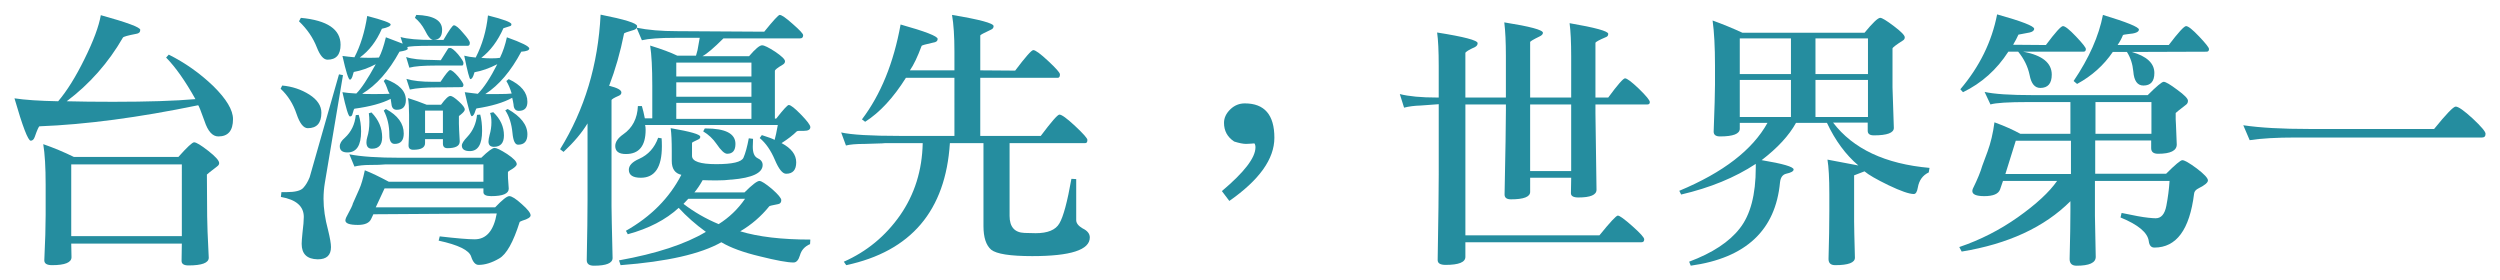
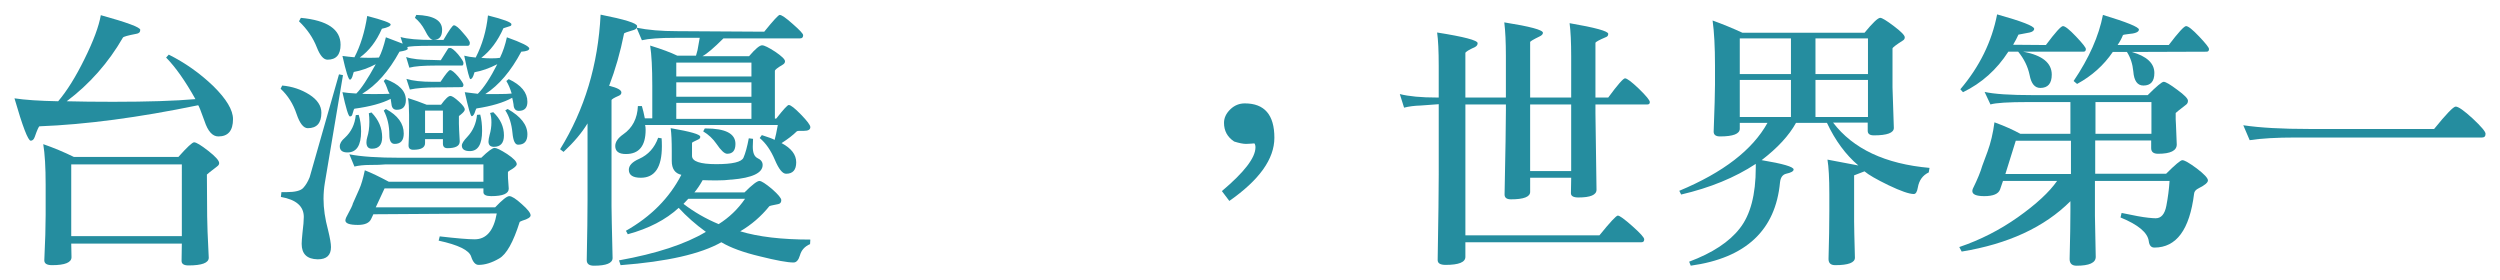
<svg xmlns="http://www.w3.org/2000/svg" version="1.1" id="圖層_1" x="0px" y="0px" width="439.704px" height="49.261px" viewBox="0 0 439.704 49.261" enable-background="new 0 0 439.704 49.261" xml:space="preserve">
  <g>
    <g>
      <path fill="#258D9F" d="M11.732,17.81c2.312,0.062,5.031,0.094,8.156,0.094c6.062,0,10.891-0.156,14.484-0.469    c-1.781-3.188-3.5-5.625-5.156-7.312l0.469-0.516c2.875,1.438,5.484,3.281,7.828,5.531c2.312,2.281,3.469,4.219,3.469,5.812    c0,2.031-0.859,3.047-2.578,3.047c-1.031,0-1.844-0.906-2.438-2.719c-0.656-1.844-1.031-2.766-1.125-2.766    c-10.438,2.156-19.734,3.391-27.891,3.703c-0.125,0-0.406,0.625-0.844,1.875c-0.156,0.438-0.391,0.656-0.703,0.656    c-0.469,0-1.422-2.484-2.859-7.453c1.812,0.281,4.375,0.453,7.688,0.516c1.562-1.844,3.109-4.328,4.641-7.453    c1.562-3.156,2.516-5.719,2.859-7.688c4.625,1.281,6.938,2.141,6.938,2.578c0,0.406-0.234,0.641-0.703,0.703    c-1.469,0.281-2.25,0.5-2.344,0.656C19.06,11.044,15.763,14.779,11.732,17.81z M36.435,38.013c0,1.188,0.094,3.625,0.281,7.312    c0,0.906-1.188,1.359-3.562,1.359c-0.812,0-1.219-0.266-1.219-0.797l0.047-3.047H12.529l0.047,2.391    c0,0.938-1.141,1.406-3.422,1.406c-0.906,0-1.359-0.281-1.359-0.844v-0.047c0.156-3.281,0.234-5.922,0.234-7.922v-5.344    c0-3.062-0.141-5.438-0.422-7.125c1.812,0.625,3.609,1.375,5.391,2.25h18.375c1.531-1.719,2.453-2.578,2.766-2.578    c0.375,0,1.203,0.5,2.484,1.5s1.922,1.719,1.922,2.156c0,0.219-0.109,0.406-0.328,0.562c-1.219,0.938-1.828,1.422-1.828,1.453    L36.435,38.013z M12.529,28.919v12.609h19.453V28.919H12.529z" />
      <path fill="#258D9F" d="M49.354,15.607l0.281-0.562c1.75,0.156,3.344,0.688,4.781,1.594c1.406,0.906,2.109,1.969,2.109,3.188    c0,1.812-0.797,2.719-2.391,2.719c-0.75,0-1.406-0.828-1.969-2.484C51.573,18.279,50.635,16.794,49.354,15.607z M57.698,40.451    c0.344,1.406,0.516,2.406,0.516,3c0,1.438-0.766,2.156-2.297,2.156H55.87c-1.875-0.031-2.812-0.938-2.812-2.719    c0-0.375,0.047-1.016,0.141-1.922c0.156-1.25,0.234-2.188,0.234-2.812c0-1.875-1.344-3.047-4.031-3.516l0.094-0.844    c0.219,0,0.5,0,0.844,0c1.562,0,2.562-0.25,3-0.75c0.438-0.469,0.812-1.094,1.125-1.875l5.156-18.094l0.703,0.141l-3.188,18.938    c-0.156,0.938-0.234,1.875-0.234,2.812C56.901,36.654,57.167,38.482,57.698,40.451z M52.588,3.748l0.328-0.609    c4.656,0.438,6.984,2.016,6.984,4.734c0,1.75-0.766,2.625-2.297,2.625c-0.688,0-1.312-0.719-1.875-2.156    C55.073,6.654,54.026,5.123,52.588,3.748z M62.573,20.248l0.516-0.047c0.281,0.875,0.422,1.844,0.422,2.906    c0,2.469-0.797,3.703-2.391,3.703c-0.906,0-1.359-0.359-1.359-1.078c0-0.5,0.297-1,0.891-1.5    C61.776,23.201,62.417,21.873,62.573,20.248z M70.26,9.091c-1.875,3.438-4.062,5.906-6.562,7.406    c0.312,0.031,0.984,0.047,2.016,0.047c1.25,0,2.188-0.016,2.812-0.047c-0.188-0.281-0.344-0.641-0.469-1.078    c-0.125-0.375-0.312-0.766-0.562-1.172l0.328-0.328c2.375,0.875,3.562,2.094,3.562,3.656c0,1.156-0.531,1.734-1.594,1.734    c-0.562,0-0.875-0.328-0.938-0.984c-0.031-0.312-0.078-0.625-0.141-0.938c-1.5,0.781-3.625,1.359-6.375,1.734    c-0.062,0-0.188,0.344-0.375,1.031c-0.062,0.219-0.203,0.328-0.422,0.328c-0.25,0-0.688-1.422-1.312-4.266    c0.531,0.094,1.344,0.172,2.438,0.234c0.844-0.812,1.984-2.531,3.422-5.156c-1.312,0.688-2.594,1.141-3.844,1.359    c-0.031,0-0.078,0.125-0.141,0.375c-0.156,0.656-0.344,0.984-0.562,0.984c-0.25,0-0.688-1.391-1.312-4.172    c0.688,0.094,1.391,0.172,2.109,0.234c1.062-2.031,1.812-4.453,2.25-7.266c2.75,0.719,4.125,1.219,4.125,1.5    s-0.516,0.531-1.547,0.75c-0.969,2.219-2.266,3.906-3.891,5.062c0.5,0.031,1.078,0.047,1.734,0.047    c0.688,0,1.234-0.016,1.641-0.047c0.438-0.812,0.844-2,1.219-3.562l2.953,1.125l-0.375-1.172c1.188,0.344,3.078,0.516,5.672,0.516    h1.875c1-1.719,1.609-2.578,1.828-2.578c0.344,0,0.891,0.453,1.641,1.359c0.781,0.875,1.172,1.453,1.172,1.734    c0,0.344-0.125,0.516-0.375,0.516h-6.516c-2.438,0-3.812,0.078-4.125,0.234c0.062,0.094,0.094,0.188,0.094,0.281    C71.713,8.763,71.229,8.935,70.26,9.091z M65.667,37.685l-0.375,0.797c-0.312,0.719-1.094,1.078-2.344,1.078    c-1.469,0-2.203-0.266-2.203-0.797c0-0.125,0.047-0.297,0.141-0.516c0.781-1.438,1.172-2.25,1.172-2.438l1.125-2.531    c0.344-0.75,0.672-1.859,0.984-3.328c1.125,0.438,2.531,1.109,4.219,2.016h16.641v-3.047H67.917c-0.031,0-0.094,0-0.188,0    c-0.594,0.062-1.5,0.094-2.719,0.094c-1,0-1.891,0.094-2.672,0.281l-0.891-2.156c2,0.406,5.016,0.609,9.047,0.609h14.156    c1.188-1.156,1.969-1.734,2.344-1.734c0.344,0,1.078,0.359,2.203,1.078c1.125,0.75,1.688,1.344,1.688,1.781    c0,0.281-0.391,0.641-1.172,1.078c-0.25,0.156-0.375,0.266-0.375,0.328v0.516c0,0.406,0.016,0.75,0.047,1.031    c0.031,0.406,0.062,0.859,0.094,1.359c0,0.875-1.031,1.312-3.094,1.312c-0.906,0-1.359-0.234-1.359-0.703v-0.656H67.635    l-1.547,3.328h21c1.25-1.312,2.078-1.969,2.484-1.969c0.438,0,1.172,0.469,2.203,1.406c1.031,0.906,1.547,1.562,1.547,1.969    c0,0.344-0.484,0.656-1.453,0.938c-0.312,0.125-0.469,0.203-0.469,0.234c-1.125,3.562-2.328,5.703-3.609,6.422    c-1.281,0.75-2.484,1.125-3.609,1.125c-0.562,0-1-0.484-1.312-1.453c-0.344-1.125-2.25-2.062-5.719-2.812l0.188-0.75    c2.969,0.344,5.016,0.516,6.141,0.516c2.062,0,3.359-1.516,3.891-4.547L65.667,37.685z M64.87,19.919l0.469-0.141    c1.25,1.281,1.875,2.734,1.875,4.359c0,1.344-0.594,2.016-1.781,2.016c-0.031,0-0.062,0-0.094,0    c-0.594-0.031-0.891-0.406-0.891-1.125c0-0.281,0.047-0.578,0.141-0.891c0.25-0.781,0.375-1.688,0.375-2.719    C64.963,20.857,64.932,20.357,64.87,19.919z M67.495,19.451l0.375-0.281c2.094,1.125,3.141,2.562,3.141,4.312    c0,1.219-0.531,1.828-1.594,1.828c-0.625,0-0.938-0.531-0.938-1.594C68.479,22.123,68.151,20.701,67.495,19.451z M77.526,10.591    c0.531-0.844,0.953-1.516,1.266-2.016c0.031-0.094,0.156-0.141,0.375-0.141c0.281,0,0.75,0.375,1.406,1.125    c0.625,0.781,0.938,1.281,0.938,1.5c0,0.312-0.078,0.469-0.234,0.469h-4.547c-2.25,0-3.828,0.125-4.734,0.375l-0.562-1.875    c1,0.344,2.531,0.516,4.594,0.516L77.526,10.591z M76.823,15.373c-1.969,0-3.547,0.125-4.734,0.375l-0.609-1.875    c1.125,0.344,2.656,0.516,4.594,0.516h1.406c0.906-1.375,1.469-2.062,1.688-2.062c0.281,0,0.75,0.375,1.406,1.125    c0.625,0.781,0.938,1.266,0.938,1.453c0,0.281-0.109,0.422-0.328,0.422L76.823,15.373z M80.713,21.748    c0,0.406,0.047,1.422,0.141,3.047c0,0.031,0,0.062,0,0.094c0,0.781-0.719,1.172-2.156,1.172c-0.531,0-0.797-0.266-0.797-0.797    v-0.797H74.76v0.703c0,0.781-0.688,1.172-2.062,1.172c-0.562,0-0.844-0.25-0.844-0.75c0-0.031,0-0.062,0-0.094    c0.062-1.156,0.094-2.156,0.094-3v-1.359v-0.047c0-0.188,0-0.484,0-0.891c0-1.219-0.062-2.203-0.188-2.953    c1.094,0.344,2.188,0.734,3.281,1.172h2.531c0.75-1.031,1.297-1.547,1.641-1.547c0.281,0,0.781,0.328,1.5,0.984    c0.688,0.625,1.031,1.094,1.031,1.406c0,0.219-0.234,0.516-0.703,0.891c-0.219,0.156-0.328,0.25-0.328,0.281V21.748z     M72.979,3.138l0.234-0.516c3.031,0.094,4.547,0.969,4.547,2.625c0,1.188-0.516,1.781-1.547,1.781c-0.438,0-0.938-0.578-1.5-1.734    C74.245,4.419,73.667,3.701,72.979,3.138z M77.901,19.451H74.76v3.938h3.141V19.451z M83.901,20.201l0.562-0.047    c0.219,0.812,0.328,1.766,0.328,2.859c0,2.375-0.719,3.562-2.156,3.562c-0.938,0-1.406-0.328-1.406-0.984    c0-0.344,0.328-0.859,0.984-1.547C83.182,23.013,83.745,21.732,83.901,20.201z M85.823,2.716c2.75,0.688,4.125,1.203,4.125,1.547    c0,0.188-0.078,0.297-0.234,0.328l-1.172,0.375c-1,2.25-2.297,3.984-3.891,5.203c0.5,0.062,1.078,0.094,1.734,0.094    c0.688,0,1.203-0.031,1.547-0.094c0.531-1.094,0.938-2.297,1.219-3.609c2.625,0.938,3.938,1.594,3.938,1.969    c0,0.312-0.469,0.5-1.406,0.562c-1.812,3.406-3.922,5.891-6.328,7.453h2.062c1.25,0,2.109-0.031,2.578-0.094    c-0.25-0.844-0.562-1.578-0.938-2.203l0.422-0.328c2.188,1.031,3.281,2.359,3.281,3.984c0,1.062-0.5,1.594-1.5,1.594    c-0.594,0-0.906-0.375-0.938-1.125c-0.062-0.406-0.141-0.797-0.234-1.172c-1.531,0.844-3.625,1.469-6.281,1.875    c-0.031,0-0.094,0.125-0.188,0.375c-0.188,0.656-0.406,0.984-0.656,0.984c-0.188,0-0.594-1.406-1.219-4.219    c0.312,0.031,0.688,0.078,1.125,0.141s0.828,0.109,1.172,0.141c1.062-1.062,2.203-2.797,3.422-5.203    c-1.406,0.719-2.734,1.188-3.984,1.406c-0.031,0-0.062,0.078-0.094,0.234c-0.188,0.656-0.406,0.984-0.656,0.984    c-0.156,0-0.516-1.375-1.078-4.125c0.594,0.156,1.266,0.266,2.016,0.328C84.823,7.873,85.542,5.404,85.823,2.716z M86.198,19.873    l0.562-0.141c1.25,1.188,1.875,2.547,1.875,4.078c0,1.344-0.594,2.016-1.781,2.016h-0.047c-0.594-0.031-0.891-0.344-0.891-0.938    c0-0.25,0.062-0.625,0.188-1.125c0.219-0.75,0.328-1.5,0.328-2.25C86.432,20.826,86.354,20.279,86.198,19.873z M88.87,19.404    l0.422-0.234c2.312,1.312,3.469,2.797,3.469,4.453c0,1.219-0.547,1.828-1.641,1.828c-0.531,0-0.859-0.688-0.984-2.062    C89.979,21.763,89.557,20.435,88.87,19.404z" />
      <path fill="#258D9F" d="M108.867,16.826c-0.875,0.375-1.312,0.641-1.312,0.797v18.656c0,0.812,0.062,3.844,0.188,9.094    c0,0.906-1.094,1.359-3.281,1.359c-0.844,0-1.266-0.328-1.266-0.984c0.094-4.562,0.141-8.094,0.141-10.594V21.701    c-1,1.656-2.406,3.328-4.219,5.016l-0.609-0.469c4.312-6.969,6.688-14.859,7.125-23.672c4.281,0.844,6.422,1.516,6.422,2.016    c0,0.312-0.172,0.531-0.516,0.656c-1.188,0.344-1.781,0.562-1.781,0.656c-0.656,3.281-1.531,6.344-2.625,9.188    c1.438,0.344,2.156,0.734,2.156,1.172C109.289,16.513,109.148,16.701,108.867,16.826z M134.414,5.576    c1.594-1.969,2.5-2.953,2.719-2.953c0.344,0,1.109,0.531,2.297,1.594c1.219,1.062,1.828,1.719,1.828,1.969    c0,0.375-0.172,0.562-0.516,0.562h-13.5c-1.688,1.688-2.922,2.734-3.703,3.141h8.203c1.094-1.281,1.859-1.922,2.297-1.922    c0.375,0,1.141,0.375,2.297,1.125c1.156,0.781,1.734,1.344,1.734,1.688c0,0.25-0.141,0.453-0.422,0.609    c-0.906,0.531-1.359,0.891-1.359,1.078v8.391h0.234c1.25-1.594,1.984-2.391,2.203-2.391c0.344,0,1.062,0.562,2.156,1.688    s1.641,1.859,1.641,2.203c0,0.438-0.375,0.656-1.125,0.656c-0.094,0-0.234,0-0.422,0c-0.156,0-0.281,0-0.375,0    c-0.25,0-0.406,0.031-0.469,0.094c-0.656,0.656-1.547,1.344-2.672,2.062c1.719,0.906,2.578,2.031,2.578,3.375    s-0.594,2.016-1.781,2.016c-0.625,0-1.281-0.812-1.969-2.438c-0.719-1.688-1.609-2.969-2.672-3.844l0.375-0.516    c1.188,0.375,1.938,0.656,2.25,0.844c0.156-0.531,0.344-1.406,0.562-2.625H113.46c0.062,0.219,0.094,0.5,0.094,0.844    c0,2.844-1.156,4.266-3.469,4.266c-1.25,0-1.875-0.469-1.875-1.406c0-0.719,0.469-1.406,1.406-2.062    c1.625-1.125,2.484-2.781,2.578-4.969h0.703c0.188,0.625,0.359,1.344,0.516,2.156h1.312v-5.719c0-3.125-0.125-5.484-0.375-7.078    c2.031,0.625,3.625,1.219,4.781,1.781h3.281c0.219-0.688,0.359-1.297,0.422-1.828c0.094-0.594,0.172-1.031,0.234-1.312h-4.359    c-2.688,0-4.625,0.141-5.812,0.422l-0.938-2.203c1.969,0.406,4.344,0.609,7.125,0.609L134.414,5.576z M123.585,31.685    c-0.469,0.844-0.953,1.562-1.453,2.156h8.812c1.344-1.344,2.219-2.016,2.625-2.016c0.344,0,1.078,0.469,2.203,1.406    c1.094,0.969,1.641,1.625,1.641,1.969c0,0.406-0.188,0.641-0.562,0.703c-1,0.188-1.516,0.312-1.547,0.375    c-1.438,1.781-3.141,3.25-5.109,4.406c3.188,0.969,7.297,1.453,12.328,1.453l-0.047,0.797c-0.938,0.406-1.531,1.062-1.781,1.969    c-0.25,0.844-0.625,1.266-1.125,1.266c-1.062,0-3.031-0.359-5.906-1.078c-2.906-0.688-5.172-1.516-6.797-2.484    c-3.625,2.062-9.531,3.406-17.719,4.031l-0.281-0.844c6.594-1.188,11.688-2.859,15.281-5.016    c-1.812-1.312-3.406-2.719-4.781-4.219c-2.281,2.094-5.266,3.641-8.953,4.641l-0.328-0.609c4.406-2.5,7.656-5.781,9.75-9.844    c-1.125-0.25-1.688-1.062-1.688-2.438v-1.781c0-1.719-0.062-3.047-0.188-3.984c3.469,0.594,5.203,1.094,5.203,1.5    c0,0.219-0.109,0.375-0.328,0.469c-0.75,0.344-1.125,0.547-1.125,0.609v2.297c0,0.969,1.422,1.453,4.266,1.453    s4.438-0.375,4.781-1.125c0.344-0.781,0.656-1.922,0.938-3.422l0.75,0.094c-0.031,0.469-0.047,0.938-0.047,1.406    c0,1.031,0.266,1.688,0.797,1.969c0.625,0.281,0.938,0.688,0.938,1.219c0,1.406-1.812,2.266-5.438,2.578c-0.062,0-0.109,0-0.141,0    c-0.688,0.094-1.531,0.141-2.531,0.141C125.148,31.732,124.335,31.716,123.585,31.685z M115.757,24.232l0.609,0.094    c0.031,0.375,0.047,0.844,0.047,1.406c0,3.688-1.234,5.531-3.703,5.531c-1.406,0-2.109-0.469-2.109-1.406    c0-0.75,0.609-1.391,1.828-1.922C114.023,27.216,115.132,25.982,115.757,24.232z M118.945,13.451h13.219v-2.438h-13.219V13.451z     M118.945,14.482v2.531h13.219v-2.531H118.945z M118.945,20.904h13.219v-2.812h-13.219V20.904z M131.039,34.966h-9.984    l-0.844,0.891c1.875,1.438,3.938,2.625,6.188,3.562C128.242,38.263,129.789,36.779,131.039,34.966z M123.679,23.107l0.281-0.516    c0.031,0,0.078,0,0.141,0c3.5,0,5.25,0.906,5.25,2.719c0,1.156-0.484,1.734-1.453,1.734c-0.469,0-1.094-0.578-1.875-1.734    C125.398,24.404,124.617,23.669,123.679,23.107z" />
-       <path fill="#258D9F" d="M178.55,12.419c1.812-2.406,2.875-3.609,3.188-3.609c0.375,0,1.25,0.641,2.625,1.922    s2.062,2.062,2.062,2.344c0,0.406-0.125,0.609-0.375,0.609H172.41v10.219h10.641c1.875-2.5,2.969-3.75,3.281-3.75    c0.406,0,1.328,0.672,2.766,2.016s2.156,2.156,2.156,2.438c0,0.375-0.125,0.562-0.375,0.562h-13.312v12.797    c0,1.938,0.875,2.938,2.625,3c1.031,0.031,1.688,0.047,1.969,0.047c2.125,0,3.516-0.578,4.172-1.734    c0.688-1.156,1.391-3.766,2.109-7.828l0.844,0.047v7.219c0,0.531,0.375,1.016,1.125,1.453c0.844,0.406,1.266,0.938,1.266,1.594    c0,2.188-3.375,3.281-10.125,3.281c-3.875,0-6.281-0.375-7.219-1.125c-0.906-0.781-1.359-2.172-1.359-4.172V25.169h-5.906    c-0.75,11.875-6.828,19.031-18.234,21.469l-0.422-0.609c4.031-1.781,7.328-4.5,9.891-8.156c2.562-3.688,3.891-7.922,3.984-12.703    h-6.562c-0.062,0-0.266,0.016-0.609,0.047c-1.125,0.031-2.125,0.062-3,0.094c-1.531,0-2.641,0.094-3.328,0.281l-0.844-2.297    c1.781,0.406,5.234,0.609,10.359,0.609h9.562V13.685h-8.531c-2.219,3.531-4.609,6.109-7.172,7.734l-0.562-0.422    c3.312-4.375,5.578-9.938,6.797-16.688c4.344,1.219,6.516,2.062,6.516,2.531c0,0.375-0.266,0.594-0.797,0.656    c-1.281,0.281-1.953,0.469-2.016,0.562c-0.719,1.938-1.406,3.375-2.062,4.312h7.828V9.044c0-2.656-0.141-4.797-0.422-6.422    c4.875,0.812,7.312,1.469,7.312,1.969c0,0.281-0.141,0.484-0.422,0.609c-1.281,0.594-1.922,0.938-1.922,1.031v6.141L178.55,12.419    z" />
      <path fill="#258D9F" d="M214.907,33.607c3.938-3.312,5.906-5.875,5.906-7.688c0-0.312-0.062-0.547-0.188-0.703l-0.562,0.047    c-0.375,0.031-0.672,0.047-0.891,0.047c-0.531,0-1.234-0.141-2.109-0.422c-1.188-0.781-1.781-1.875-1.781-3.281    c0-0.875,0.375-1.672,1.125-2.391c0.719-0.688,1.562-1.031,2.531-1.031c3.469,0,5.203,2.016,5.203,6.047    c0,3.719-2.641,7.422-7.922,11.109L214.907,33.607z" />
      <path fill="#258D9F" d="M249.857,18.56c-1.094,0.031-2.062,0.156-2.906,0.375l-0.75-2.391c1.594,0.406,3.766,0.609,6.516,0.609    c0.188,0,0.297,0,0.328,0v-5.578c0-2.594-0.094-4.547-0.281-5.859c4.75,0.75,7.125,1.375,7.125,1.875    c0,0.281-0.141,0.5-0.422,0.656c-1.156,0.531-1.734,0.891-1.734,1.078v7.828h7.125V9.841c0-2.406-0.094-4.375-0.281-5.906    c4.531,0.719,6.797,1.328,6.797,1.828c0,0.25-0.203,0.469-0.609,0.656c-1.094,0.531-1.641,0.859-1.641,0.984v9.75h7.219V9.982    c0-2.531-0.094-4.5-0.281-5.906c4.531,0.781,6.797,1.406,6.797,1.875c0,0.281-0.125,0.469-0.375,0.562    c-1.25,0.531-1.875,0.875-1.875,1.031v9.609h2.25c1.656-2.25,2.641-3.375,2.953-3.375c0.344,0,1.156,0.609,2.438,1.828    c1.281,1.25,1.922,2.031,1.922,2.344c0,0.281-0.141,0.422-0.422,0.422h-9.141v1.547c0,1.094,0.062,5.578,0.188,13.453    c0,0.906-1.062,1.359-3.188,1.359c-0.875,0-1.312-0.25-1.312-0.75l0.047-2.719h-7.219v2.484c0,0.875-1.125,1.312-3.375,1.312    c-0.75,0-1.125-0.281-1.125-0.844c0.156-7.594,0.234-12.516,0.234-14.766v-1.078h-7.125v23.016h23.578    c1.875-2.312,2.953-3.469,3.234-3.469c0.312,0,1.172,0.625,2.578,1.875c1.375,1.219,2.062,1.984,2.062,2.297    c0,0.344-0.156,0.516-0.469,0.516h-30.984v2.578c0,0.938-1.156,1.406-3.469,1.406c-0.938,0-1.406-0.281-1.406-0.844    c0.125-7.281,0.188-12.312,0.188-15.094V18.326C252.732,18.357,251.669,18.435,249.857,18.56z M276.341,30.091V18.373h-7.219    v11.719H276.341z" />
      <path fill="#258D9F" d="M322.401,21.56c3.531,4.625,9.188,7.281,16.969,7.969l-0.141,0.797c-1.062,0.5-1.703,1.391-1.922,2.672    c-0.125,0.75-0.359,1.125-0.703,1.125c-0.812,0-2.297-0.516-4.453-1.547c-2.125-1.031-3.531-1.844-4.219-2.438l-1.828,0.703v8.109    c0,0.812,0.047,2.938,0.141,6.375c0,0.875-1.156,1.312-3.469,1.312c-0.781,0-1.172-0.359-1.172-1.078    c0.094-3.281,0.141-6.078,0.141-8.391v-3.047c0-2.75-0.109-4.766-0.328-6.047l5.438,1.031c-2.219-1.875-4.062-4.375-5.531-7.5    h-5.438c-1.219,2.219-3.234,4.406-6.047,6.562c3.75,0.625,5.625,1.172,5.625,1.641c0,0.312-0.438,0.562-1.312,0.75    c-0.625,0.156-0.984,0.656-1.078,1.5c-0.781,8.438-6.016,13.328-15.703,14.672l-0.281-0.703c4.094-1.531,7.062-3.484,8.906-5.859    c1.875-2.375,2.812-5.938,2.812-10.688c0-0.281,0-0.5,0-0.656c-3.656,2.406-8.031,4.203-13.125,5.391l-0.328-0.656    c7.719-3.219,12.891-7.203,15.516-11.953h-4.875v1.031c0,0.906-1.156,1.359-3.469,1.359c-0.75,0-1.125-0.281-1.125-0.844    c0.156-4.156,0.234-6.906,0.234-8.25v-3.375c0-3.25-0.141-5.891-0.422-7.922c1.812,0.656,3.562,1.375,5.25,2.156h21.469    c1.438-1.75,2.359-2.625,2.766-2.625c0.312,0,1.109,0.484,2.391,1.453s1.922,1.625,1.922,1.969c0,0.25-0.109,0.438-0.328,0.562    c-1.219,0.781-1.828,1.25-1.828,1.406v6.844c0,0.531,0.078,2.906,0.234,7.125c0,0.875-1.172,1.312-3.516,1.312    c-0.719,0-1.078-0.266-1.078-0.797V21.56H322.401z M305.995,6.748v6.281h9V6.748H305.995z M305.995,20.576h9V14.06h-9V20.576z     M328.542,6.748h-9.234v6.281h9.234V6.748z M328.542,20.576V14.06h-9.234v6.516H328.542z" />
      <path fill="#258D9F" d="M377.742,16.732c1.562-1.562,2.5-2.344,2.812-2.344c0.344,0,1.141,0.469,2.391,1.406    c1.25,0.906,1.875,1.547,1.875,1.922c0,0.281-0.094,0.5-0.281,0.656c-1.25,0.969-1.875,1.469-1.875,1.5v1.125    c0,0.094,0.016,0.391,0.047,0.891c0.031,1.094,0.078,2.266,0.141,3.516c0,1.094-1.094,1.641-3.281,1.641    c-0.812,0-1.219-0.328-1.219-0.984v-1.359h-9.844v5.859h12.469c1.594-1.594,2.547-2.391,2.859-2.391    c0.375,0,1.219,0.484,2.531,1.453c1.312,1,1.969,1.703,1.969,2.109c0,0.375-0.531,0.828-1.594,1.359    c-0.531,0.25-0.812,0.578-0.844,0.984c-0.781,6.312-3.109,9.469-6.984,9.469c-0.562,0-0.891-0.375-0.984-1.125    c-0.188-1.5-1.844-2.891-4.969-4.172l0.188-0.797c2.188,0.469,3.75,0.75,4.688,0.844c0.594,0.062,1.031,0.094,1.312,0.094    c0.969,0,1.594-0.734,1.875-2.203s0.469-2.922,0.562-4.359H368.46v6.141c0,0.719,0.047,3.125,0.141,7.219    c0,1.031-1.125,1.547-3.375,1.547c-0.812,0-1.219-0.391-1.219-1.172c0.094-3.656,0.141-6.5,0.141-8.531v-1.641    c-4.562,4.562-10.938,7.516-19.125,8.859l-0.422-0.797c3.688-1.25,7.125-3,10.312-5.25c3.219-2.281,5.516-4.406,6.891-6.375    h-9.516c-0.125,0.344-0.297,0.844-0.516,1.5c-0.281,0.781-1.203,1.172-2.766,1.172c-1.406,0-2.109-0.297-2.109-0.891    c0-0.125,0.031-0.266,0.094-0.422c0.812-1.656,1.359-2.984,1.641-3.984l0.938-2.531c0.562-1.531,0.969-3.25,1.219-5.156    c1.719,0.625,3.234,1.297,4.547,2.016h8.812v-5.578h-7.406c-3.531,0-5.75,0.141-6.656,0.422l-1.031-2.203    c1.688,0.375,4.516,0.562,8.484,0.562H377.742z M359.835,7.919c1.656-2.219,2.656-3.328,3-3.328c0.375,0,1.141,0.609,2.297,1.828    s1.734,1.953,1.734,2.203c0,0.312-0.141,0.469-0.422,0.469h-10.594c3.344,0.625,5.016,1.969,5.016,4.031    c0,1.562-0.672,2.344-2.016,2.344c-0.969,0-1.594-0.75-1.875-2.25c-0.312-1.5-0.984-2.875-2.016-4.125h-1.734    c-2.031,3.156-4.688,5.531-7.969,7.125l-0.469-0.516c3.375-3.969,5.531-8.359,6.469-13.172c4.344,1.219,6.516,2.062,6.516,2.531    c0,0.312-0.266,0.531-0.797,0.656l-1.969,0.375c-0.25,0.562-0.562,1.156-0.938,1.781L359.835,7.919z M352.71,30.607h11.531v-5.859    h-9.703L352.71,30.607z M374.929,9.138c2.656,0.75,3.984,1.984,3.984,3.703c0,1.469-0.641,2.203-1.922,2.203    c-1.062,0-1.656-0.828-1.781-2.484c-0.125-1.312-0.5-2.453-1.125-3.422h-2.484c-1.594,2.344-3.688,4.219-6.281,5.625l-0.609-0.516    c2.719-4.031,4.438-7.906,5.156-11.625c4.219,1.281,6.328,2.141,6.328,2.578s-0.641,0.703-1.922,0.797    c-0.562,0.062-0.859,0.125-0.891,0.188c-0.219,0.562-0.531,1.141-0.938,1.734h9c1.688-2.219,2.703-3.328,3.047-3.328    c0.375,0,1.141,0.609,2.297,1.828s1.734,1.953,1.734,2.203c0,0.312-0.141,0.469-0.422,0.469L374.929,9.138z M378.398,17.951    h-9.844v5.578h9.844V17.951z" />
      <path fill="#258D9F" d="M403.738,24.185c-3.344,0-6.031,0.156-8.062,0.469l-1.125-2.625c2.906,0.438,6.797,0.656,11.672,0.656    h21.891c2.125-2.625,3.391-3.938,3.797-3.938c0.469,0,1.469,0.703,3,2.109c1.5,1.406,2.25,2.297,2.25,2.672    c0,0.438-0.203,0.656-0.609,0.656H403.738z" />
    </g>
  </g>
</svg>